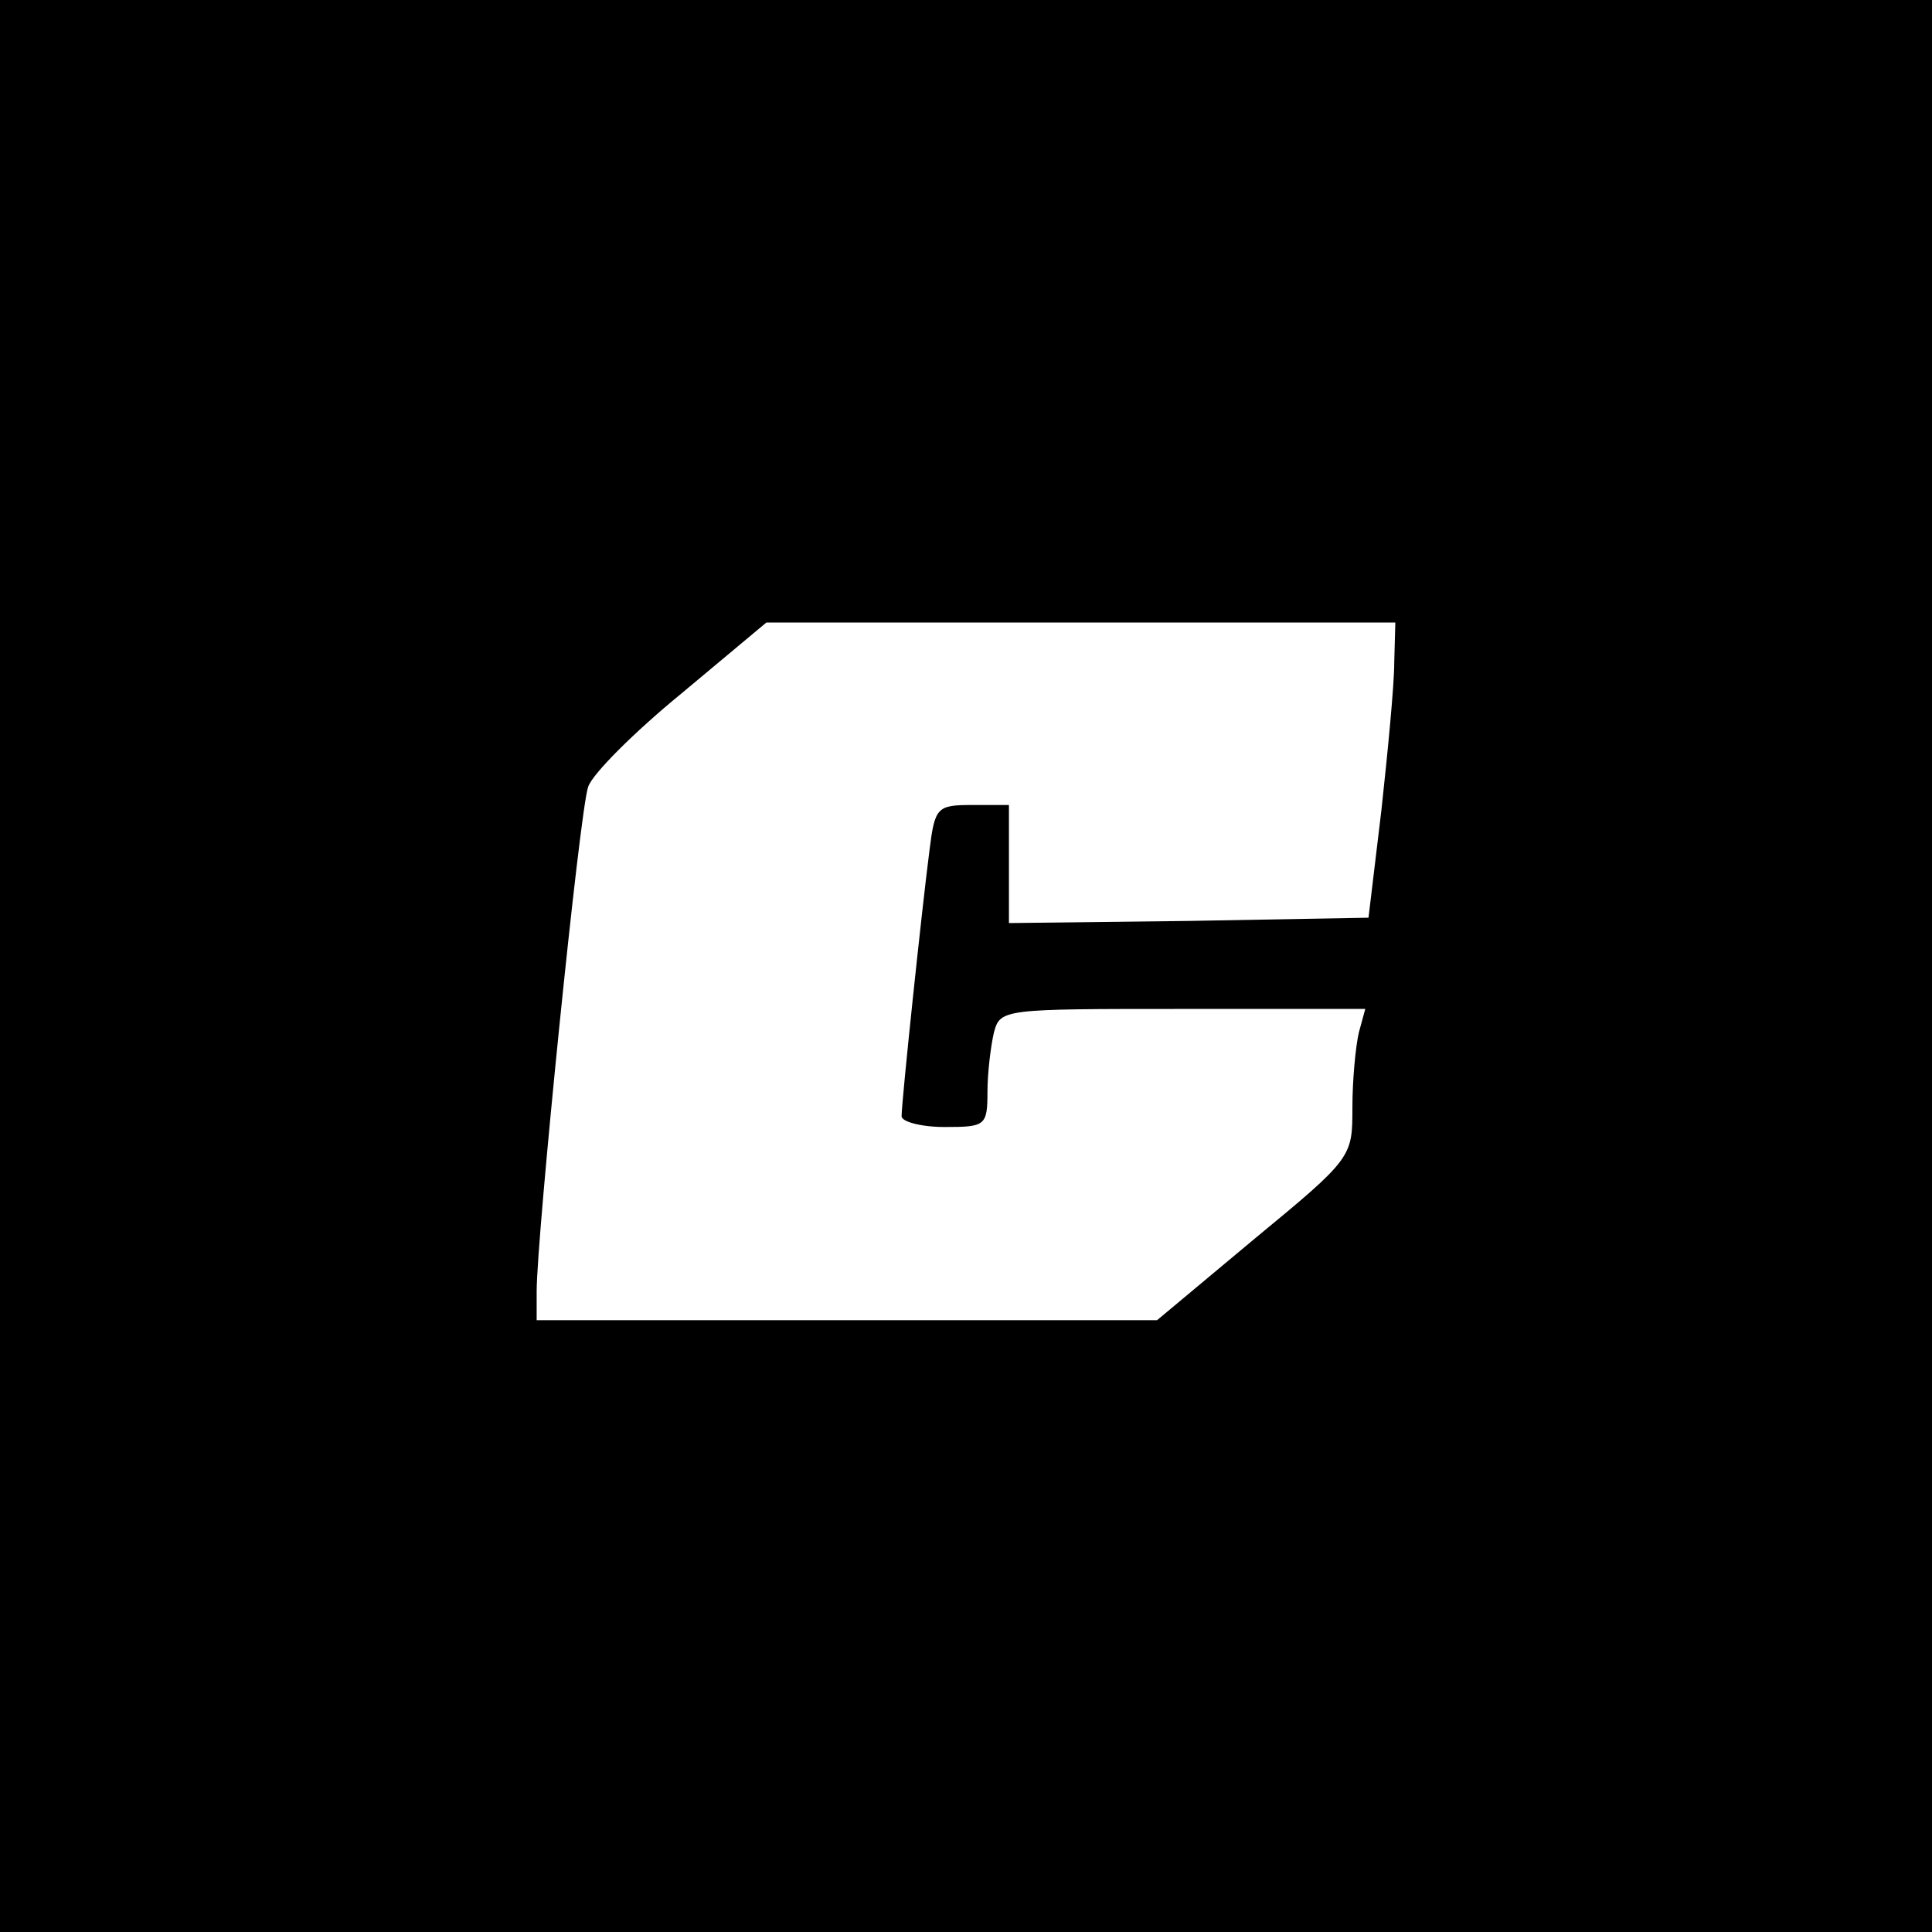
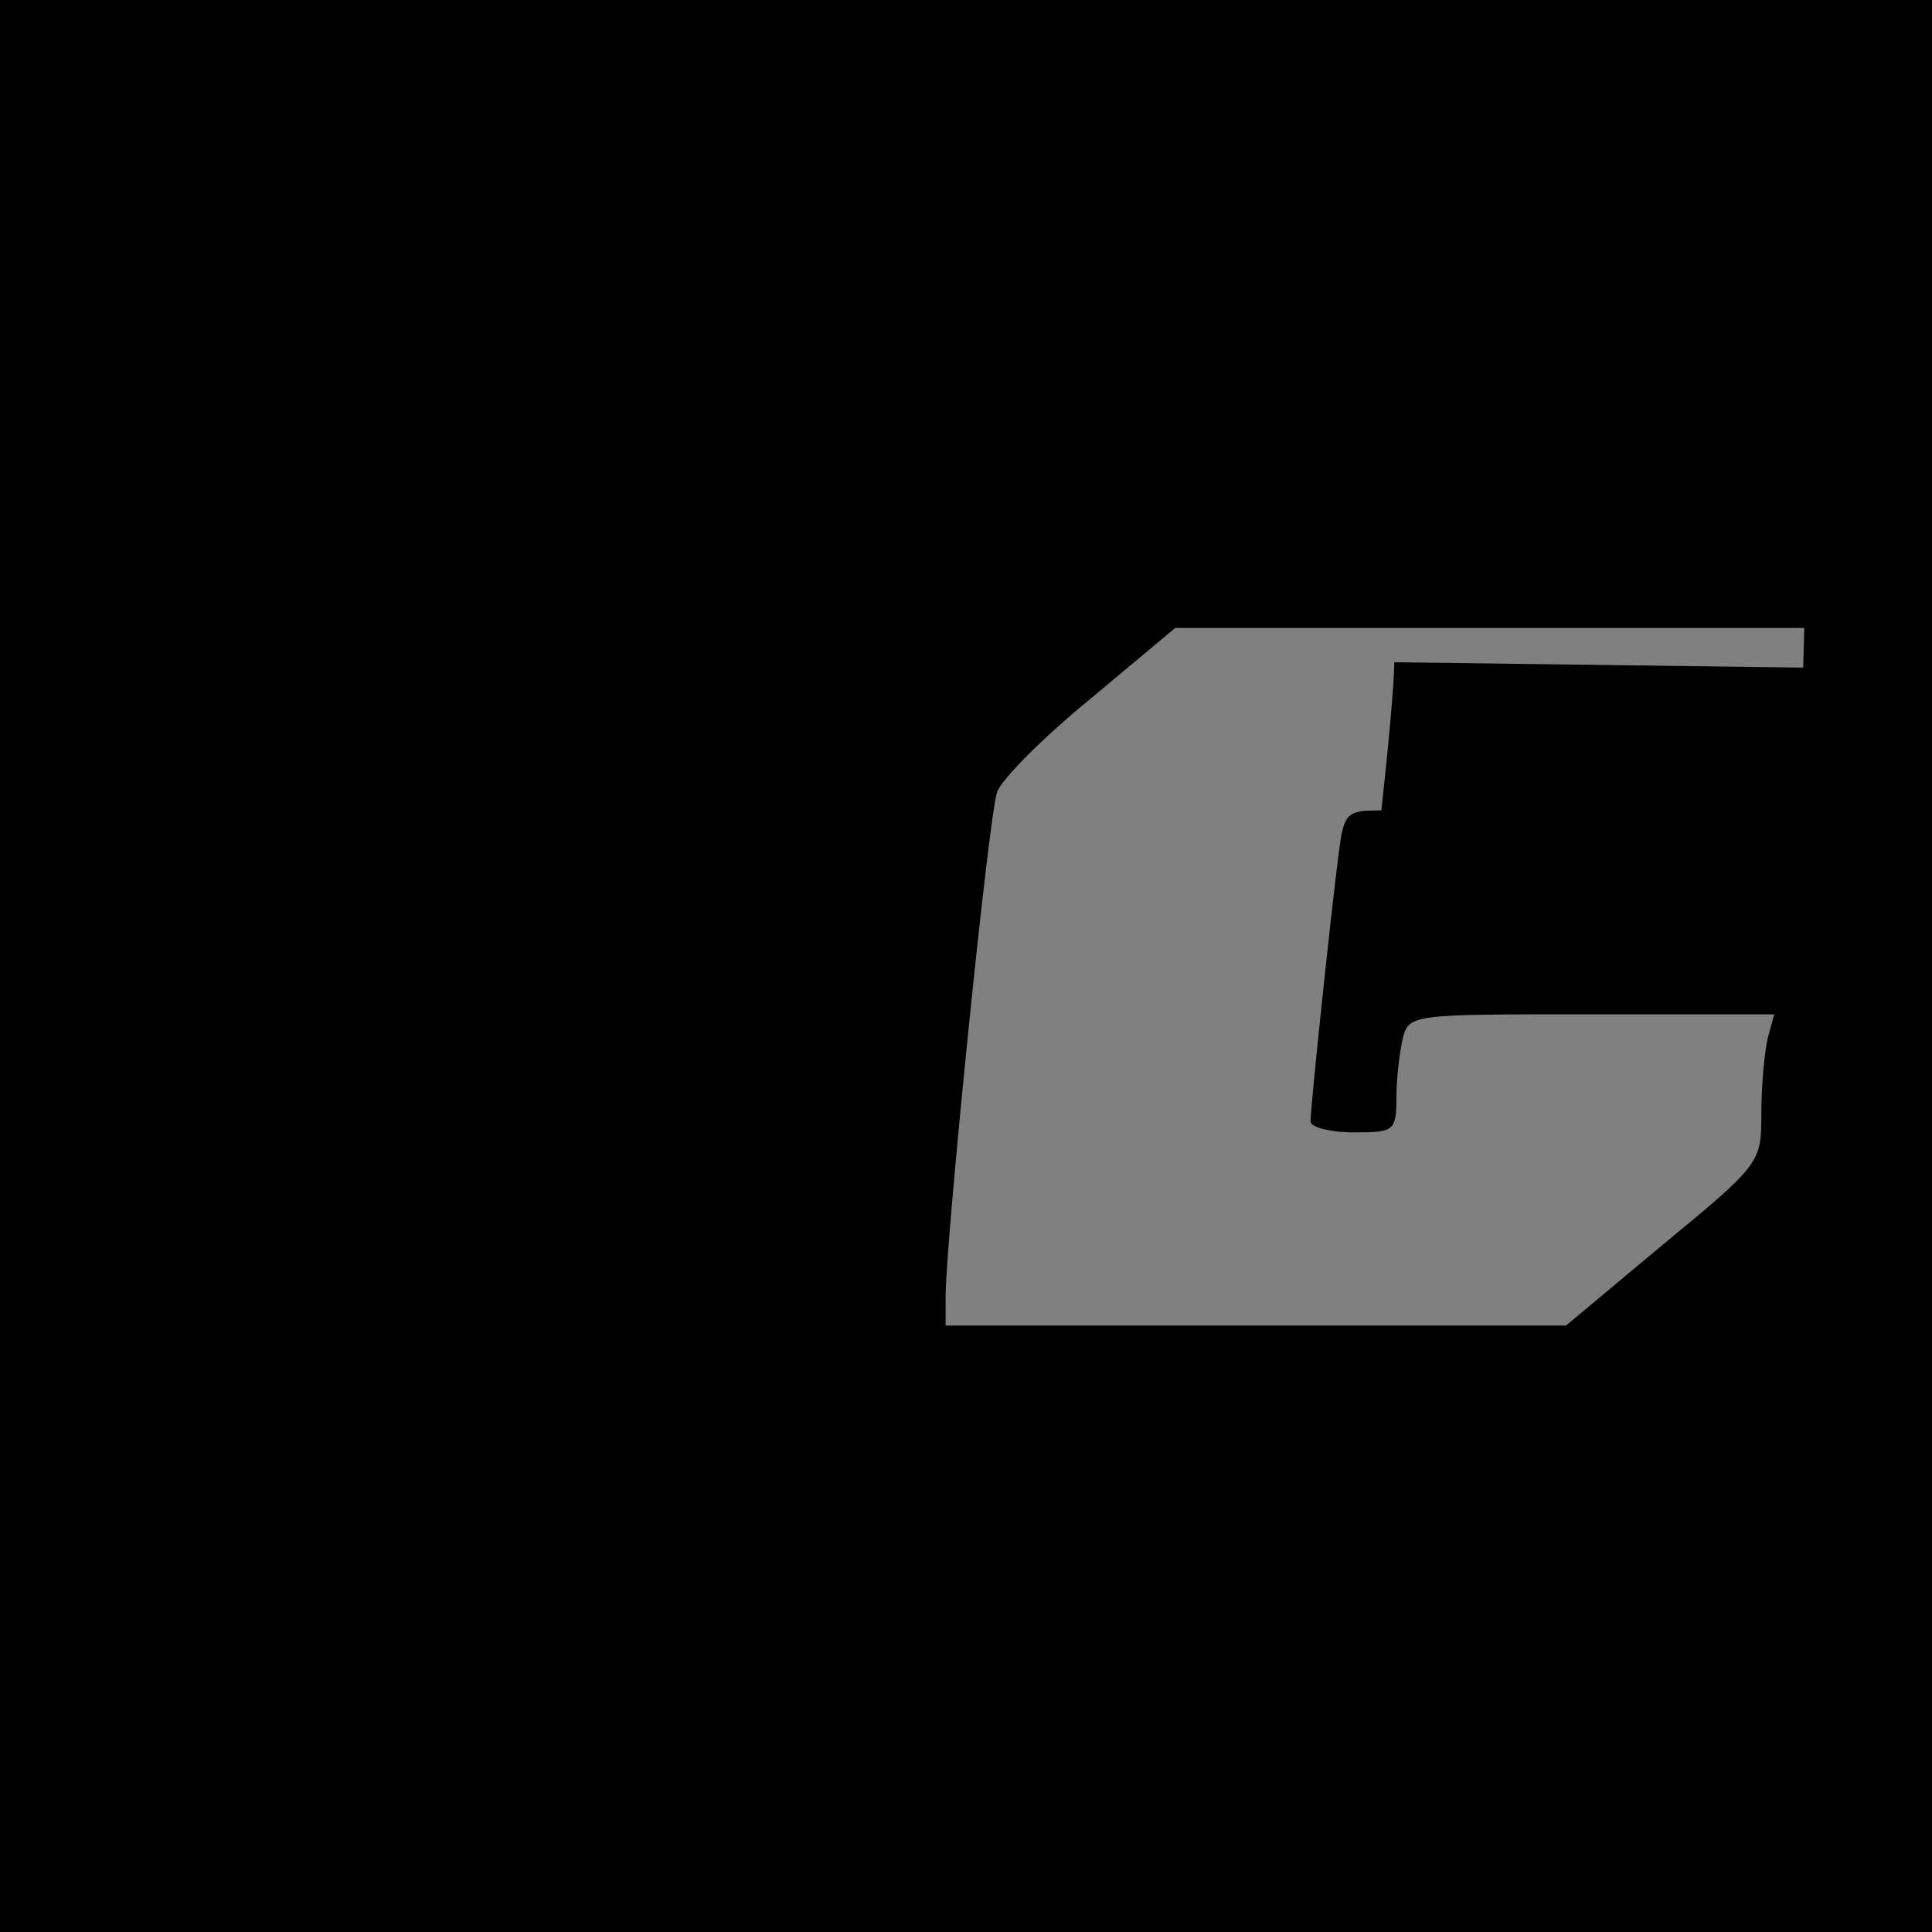
<svg xmlns="http://www.w3.org/2000/svg" version="1.0" width="180pt" height="180pt" viewBox="0 0 180 180" preserveAspectRatio="xMidYMid meet">
  <rect x="0" y="0" width="180" height="180" fill="#808080" stroke="none" />
-   <rect width="180pt" height="180pt" x="0" y="0" fill="white" />
  <g transform="translate(0,180) scale(0.1,-0.1)" fill="#000000" stroke="none">
-     <path d="M0 900 l0 -900 900 0 900 0 0 900 0 900 -900 0 -900 0 0 -900z m1299 283 c0 -21 -6 -83 -12 -138 l-12 -100 -167 -3 -168 -2 0 55 0 55 -34 0 c-33 0 -35 -2 -40 -42 -7 -54 -26 -234 -26 -248 0 -5 18 -10 40 -10 38 0 40 1 40 33 0 17 3 42 6 55 6 22 8 22 176 22 l170 0 -6 -22 c-3 -13 -6 -44 -6 -70 0 -46 0 -47 -91 -122 l-91 -76 -289 0 -289 0 0 27 c0 50 40 448 48 470 4 12 43 51 87 87 l79 66 293 0 293 0 -1 -37z" fill="fff" />
+     <path d="M0 900 l0 -900 900 0 900 0 0 900 0 900 -900 0 -900 0 0 -900z m1299 283 c0 -21 -6 -83 -12 -138 c-33 0 -35 -2 -40 -42 -7 -54 -26 -234 -26 -248 0 -5 18 -10 40 -10 38 0 40 1 40 33 0 17 3 42 6 55 6 22 8 22 176 22 l170 0 -6 -22 c-3 -13 -6 -44 -6 -70 0 -46 0 -47 -91 -122 l-91 -76 -289 0 -289 0 0 27 c0 50 40 448 48 470 4 12 43 51 87 87 l79 66 293 0 293 0 -1 -37z" fill="fff" />
  </g>
</svg>